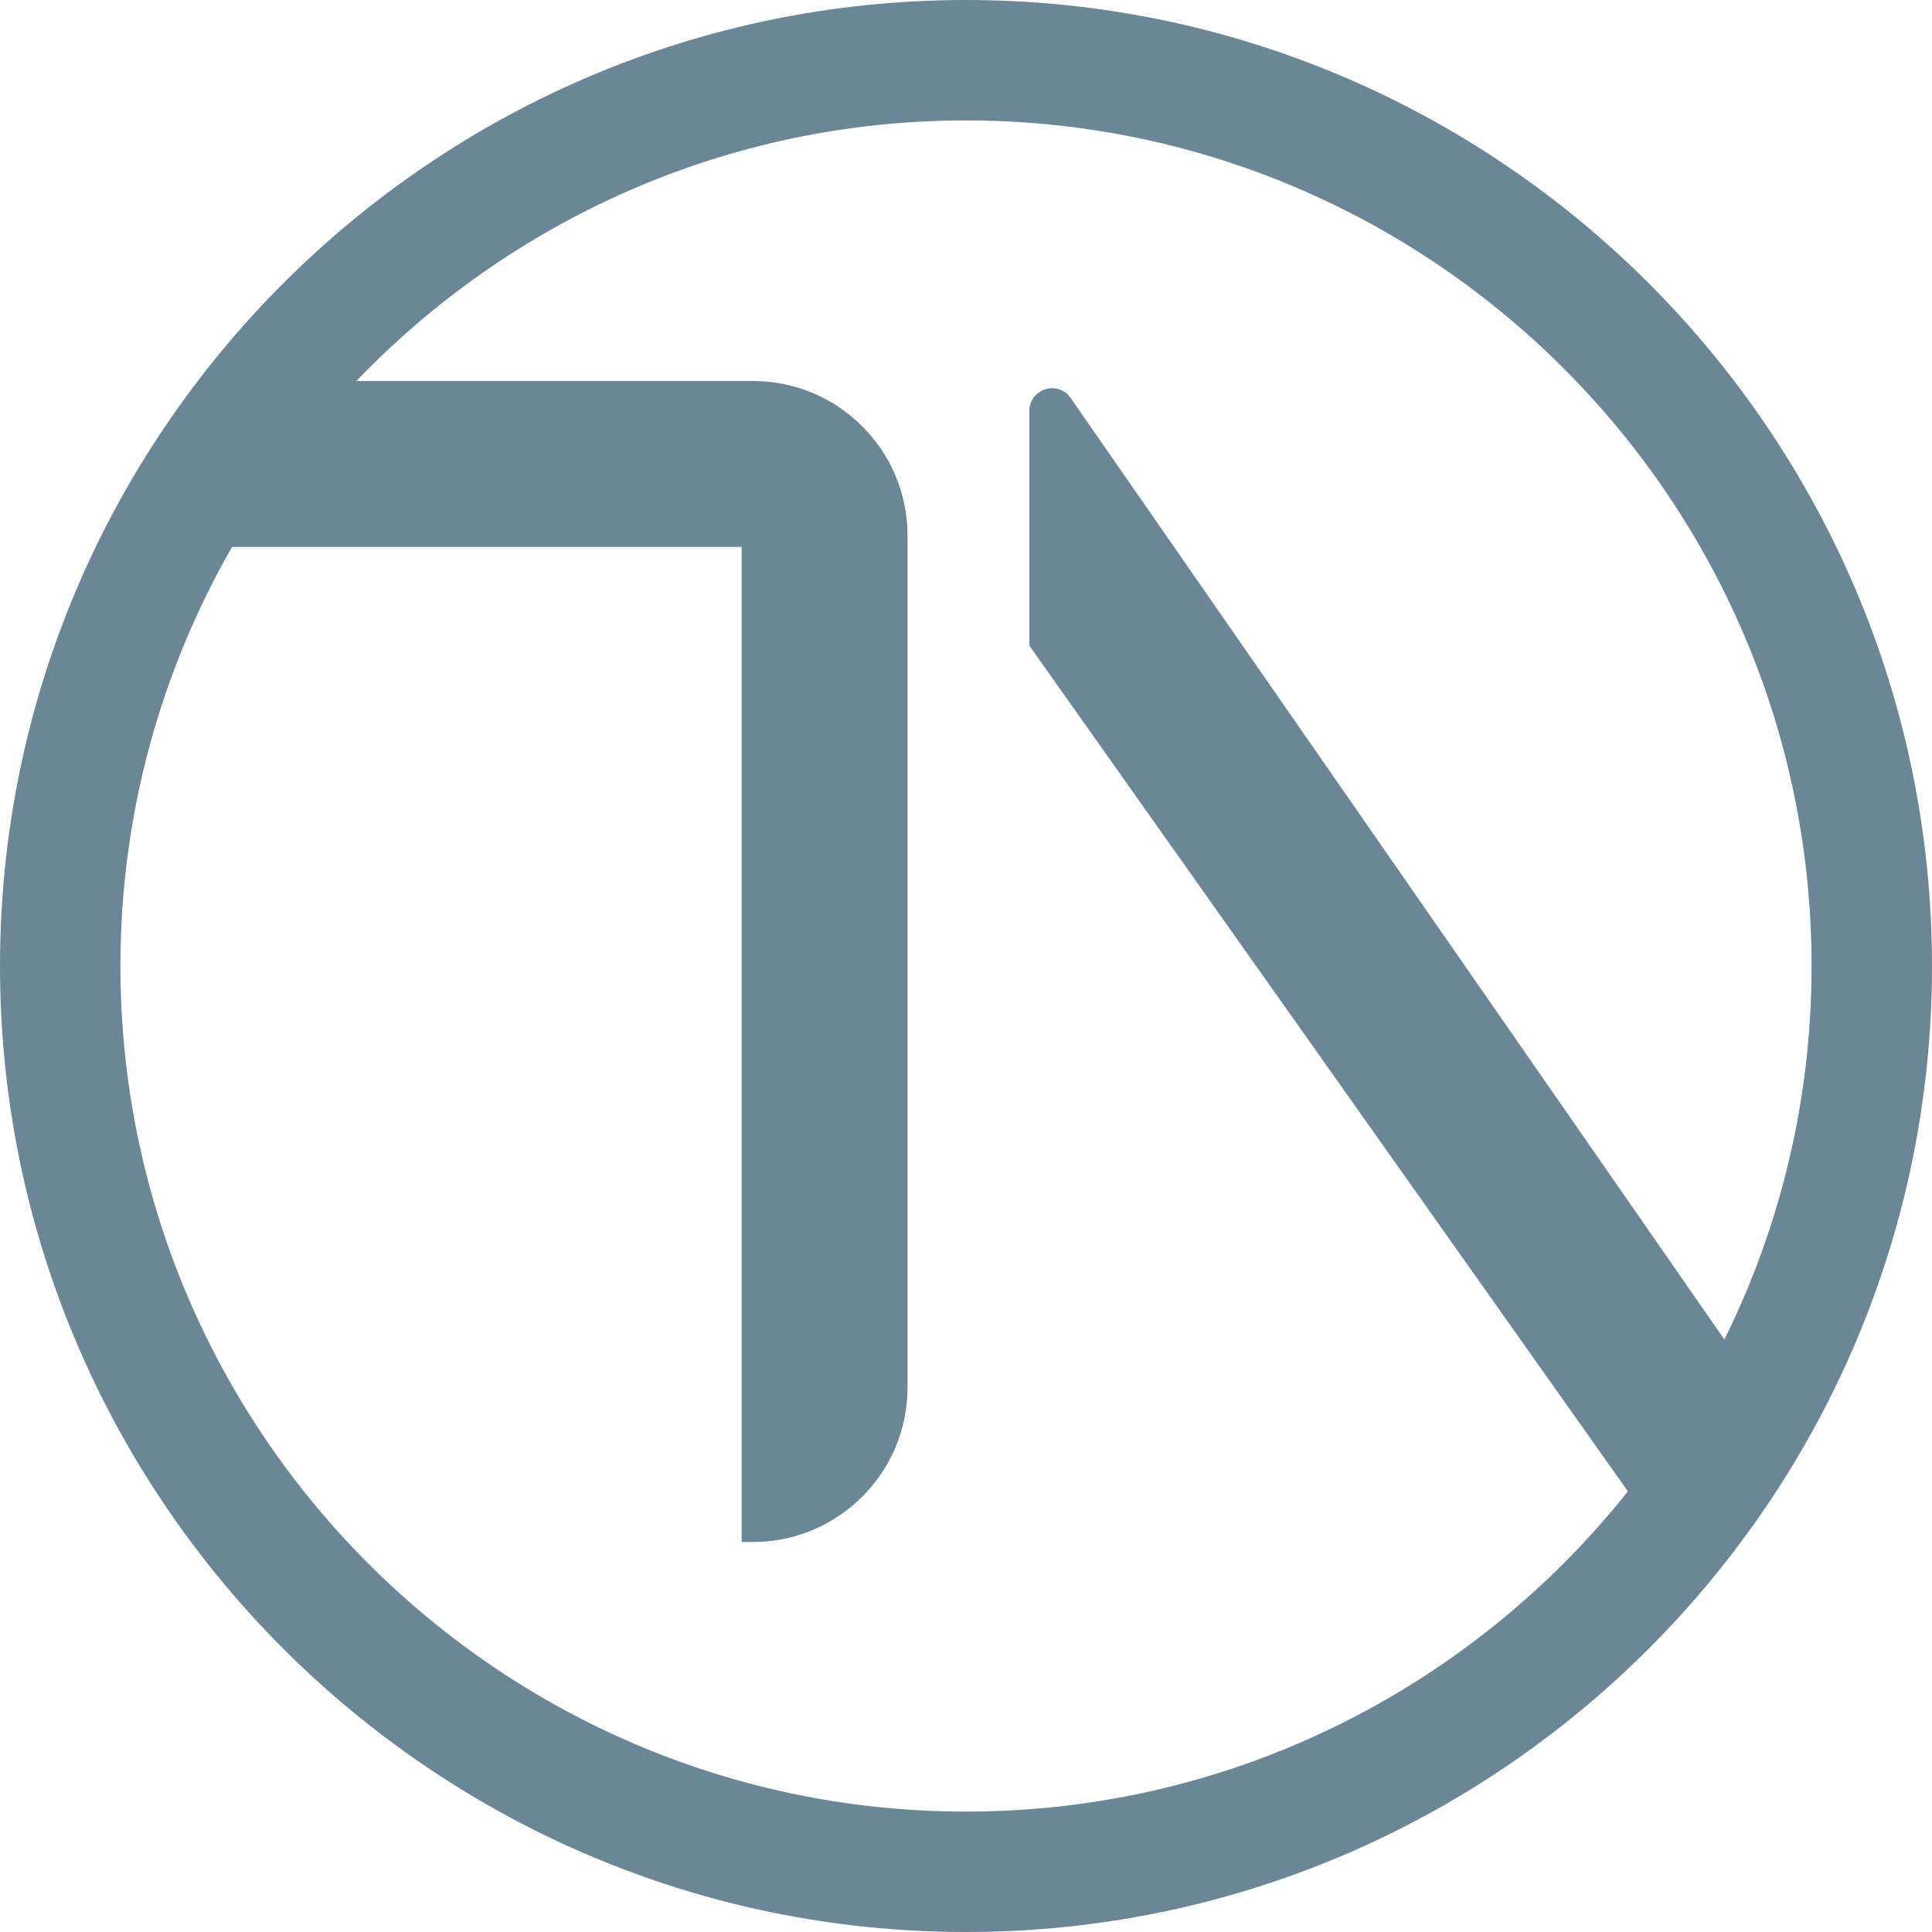
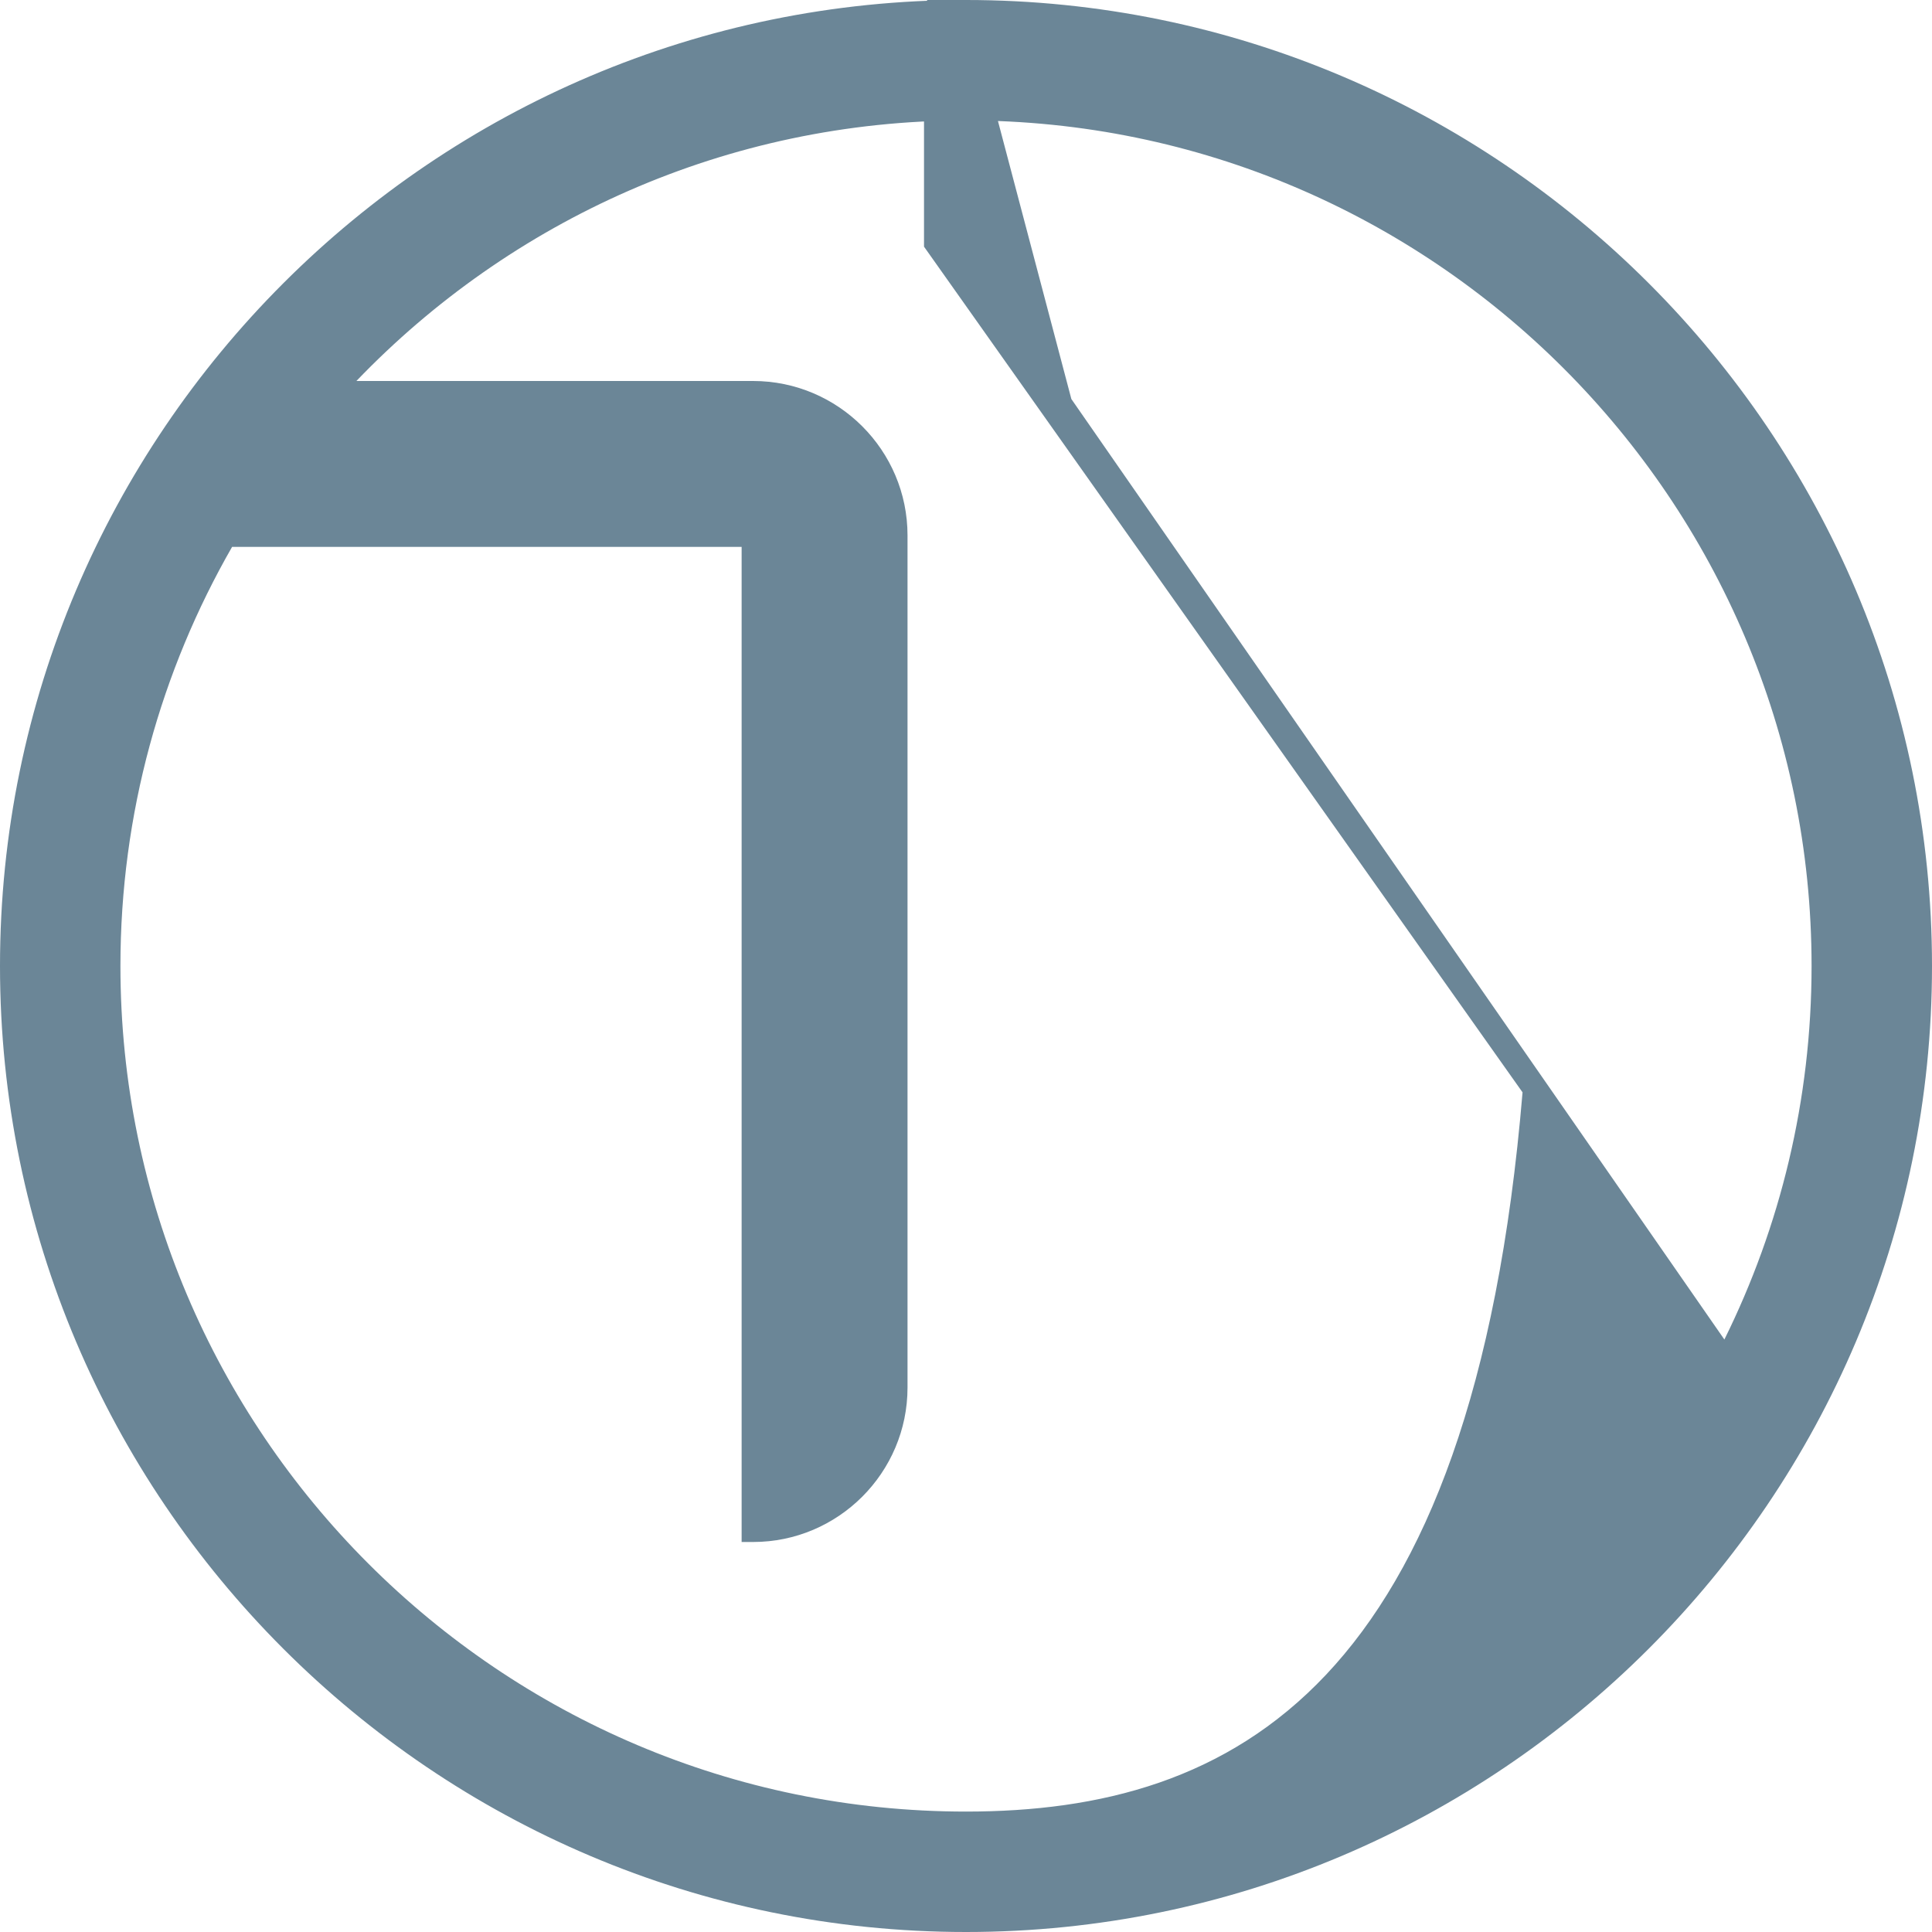
<svg xmlns="http://www.w3.org/2000/svg" version="1.1" id="Layer_1" x="0px" y="0px" viewBox="0 0 150 150" style="enable-background:new 0 0 150 150;" xml:space="preserve">
  <style type="text/css">
	.st0{fill:#6B8697;}
</style>
-   <path class="st0" d="M75,0C33.65,0,0,33.65,0,75c0,41.35,33.65,75,75,75s75-33.65,75-75C150,33.65,116.36,0,75,0z M83.18,30.98  c-0.42-0.68-1.21-0.99-1.98-0.77c-0.77,0.22-1.28,0.9-1.28,1.69v18.23l46.47,65.66C114.35,130.92,95.8,140.65,75,140.65  C38.8,140.65,9.35,111.2,9.35,75c0-11.84,3.16-22.94,8.67-32.54h39.56v77.26h0.89c6.61,0,11.99-5.38,11.99-11.99V41.57  c0-6.61-5.38-11.99-11.99-11.99h-30.8C39.63,17.12,56.42,9.35,75,9.35c36.2,0,65.65,29.45,65.65,65.65c0,10.41-2.44,20.25-6.77,29  L83.18,30.98z" />
+   <path class="st0" d="M75,0C33.65,0,0,33.65,0,75c0,41.35,33.65,75,75,75s75-33.65,75-75C150,33.65,116.36,0,75,0z c-0.42-0.68-1.21-0.99-1.98-0.77c-0.77,0.22-1.28,0.9-1.28,1.69v18.23l46.47,65.66C114.35,130.92,95.8,140.65,75,140.65  C38.8,140.65,9.35,111.2,9.35,75c0-11.84,3.16-22.94,8.67-32.54h39.56v77.26h0.89c6.61,0,11.99-5.38,11.99-11.99V41.57  c0-6.61-5.38-11.99-11.99-11.99h-30.8C39.63,17.12,56.42,9.35,75,9.35c36.2,0,65.65,29.45,65.65,65.65c0,10.41-2.44,20.25-6.77,29  L83.18,30.98z" />
</svg>